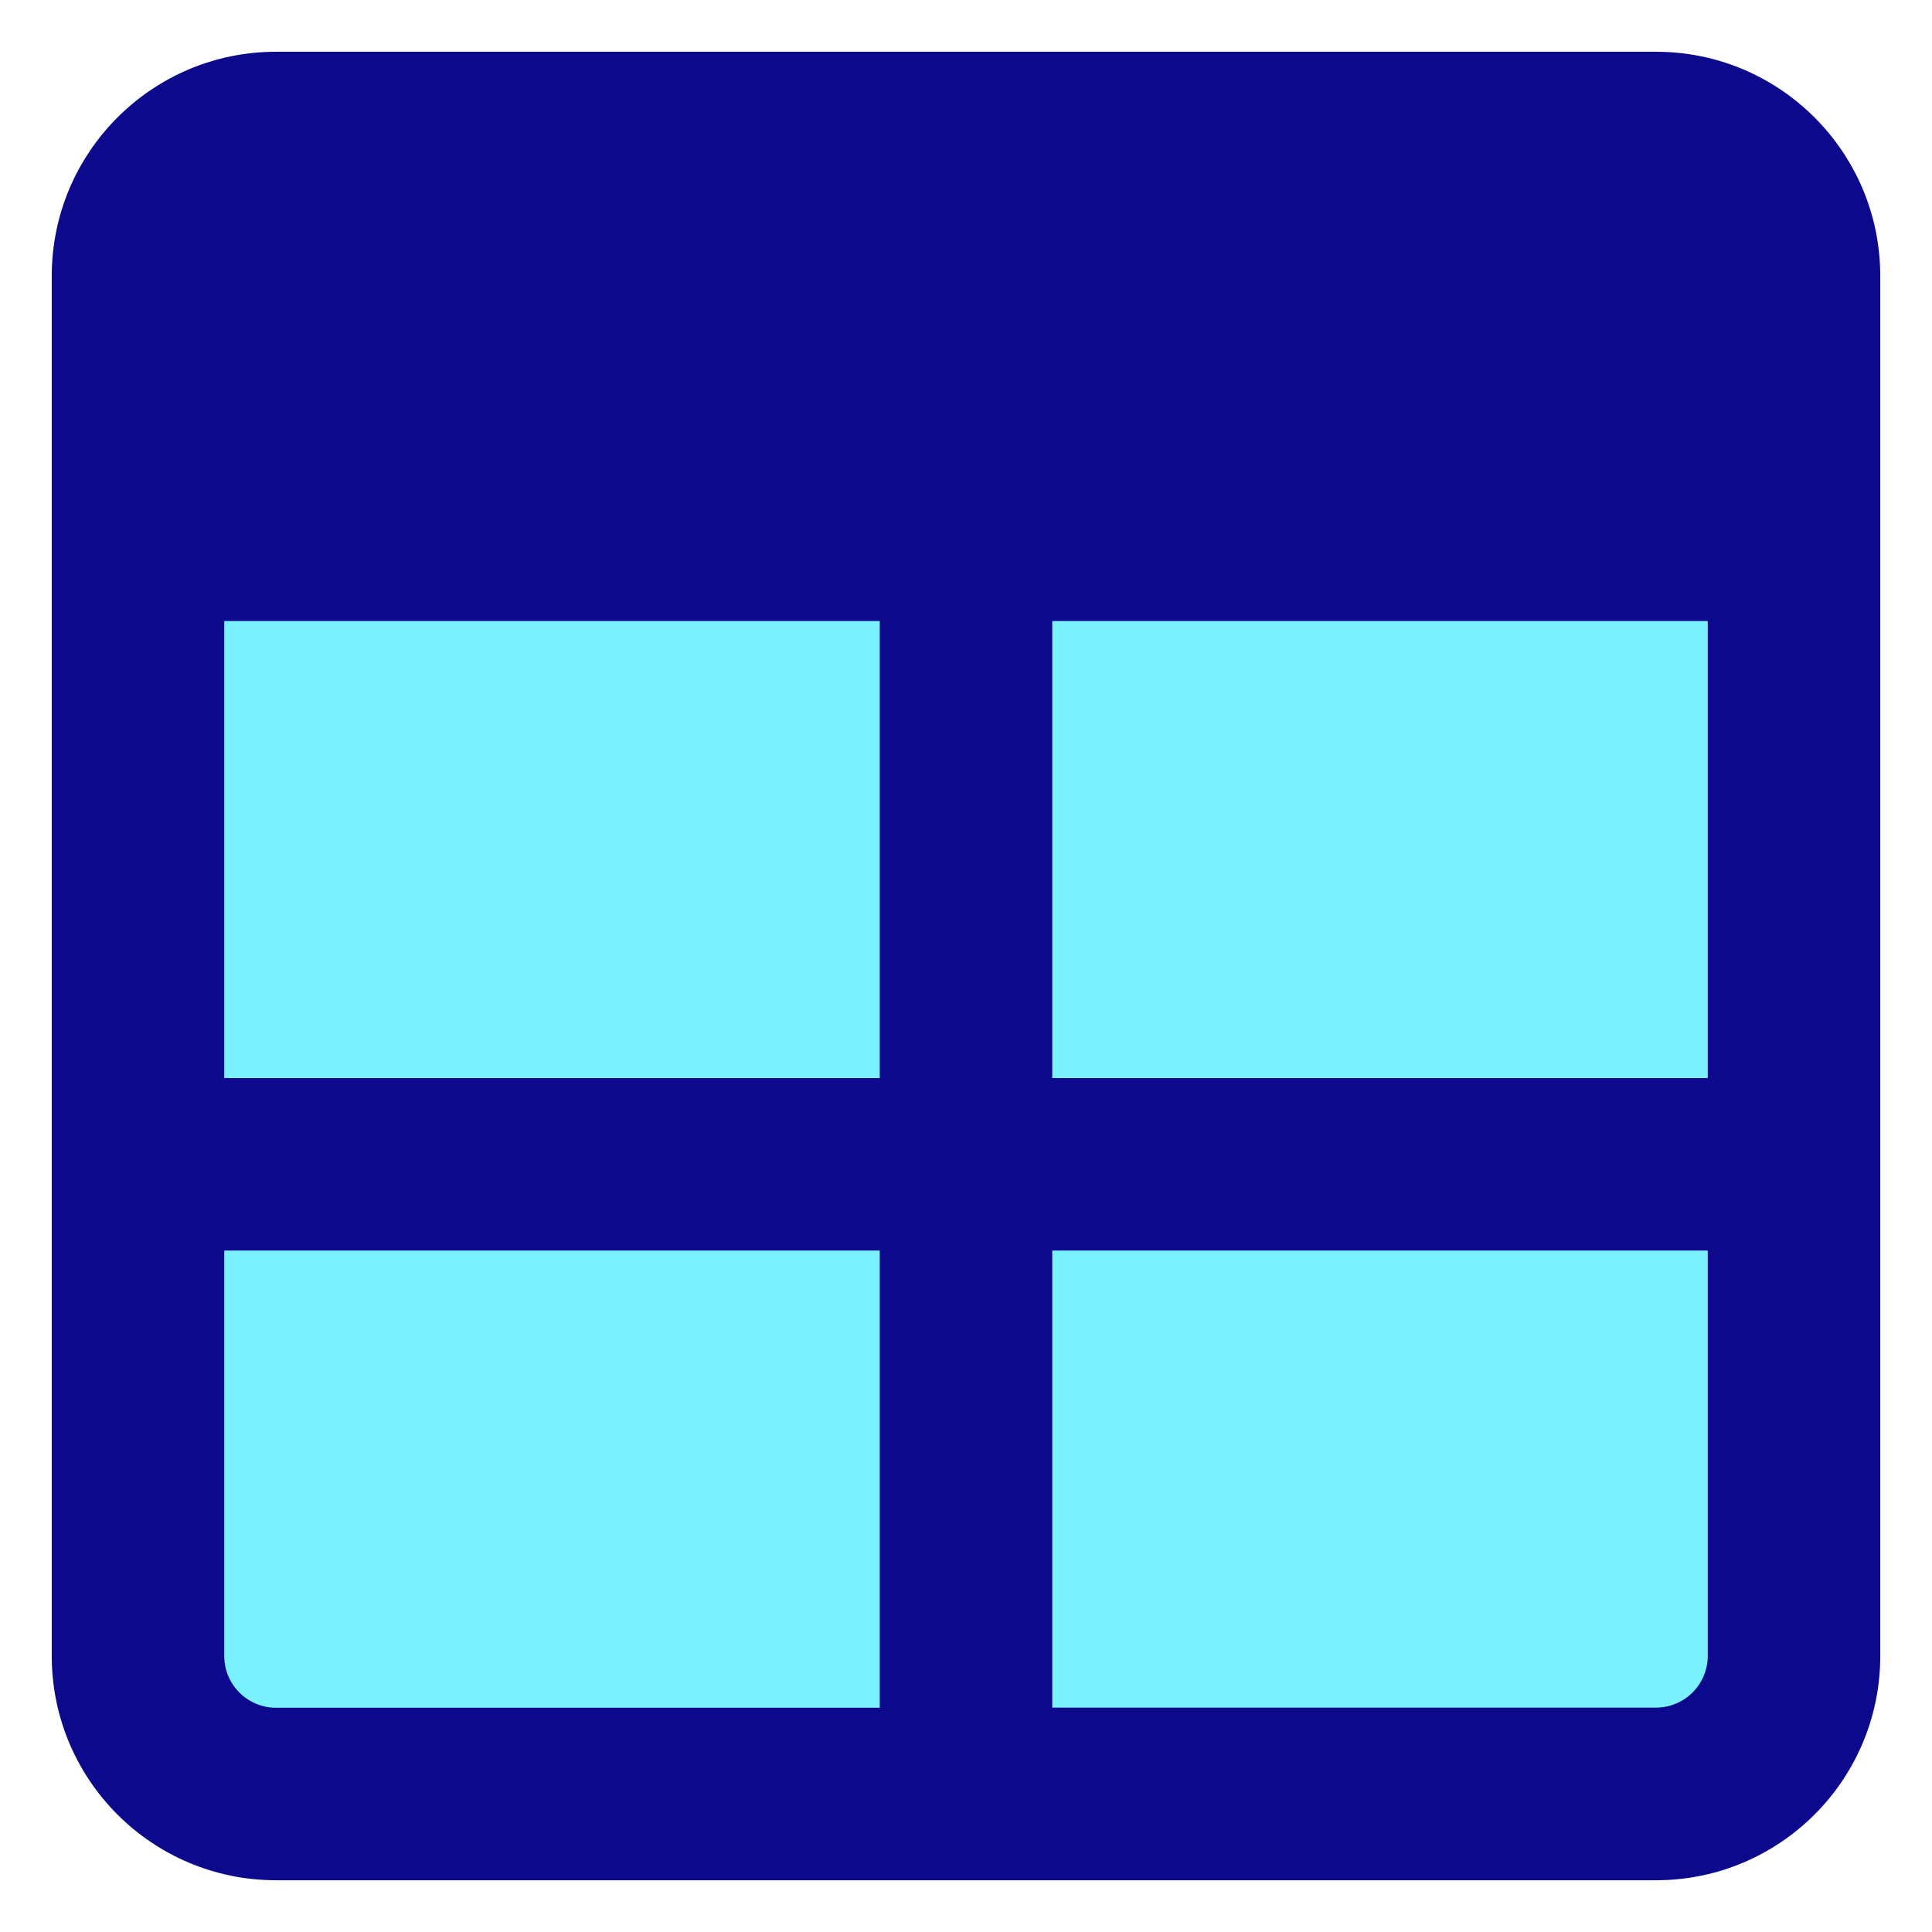
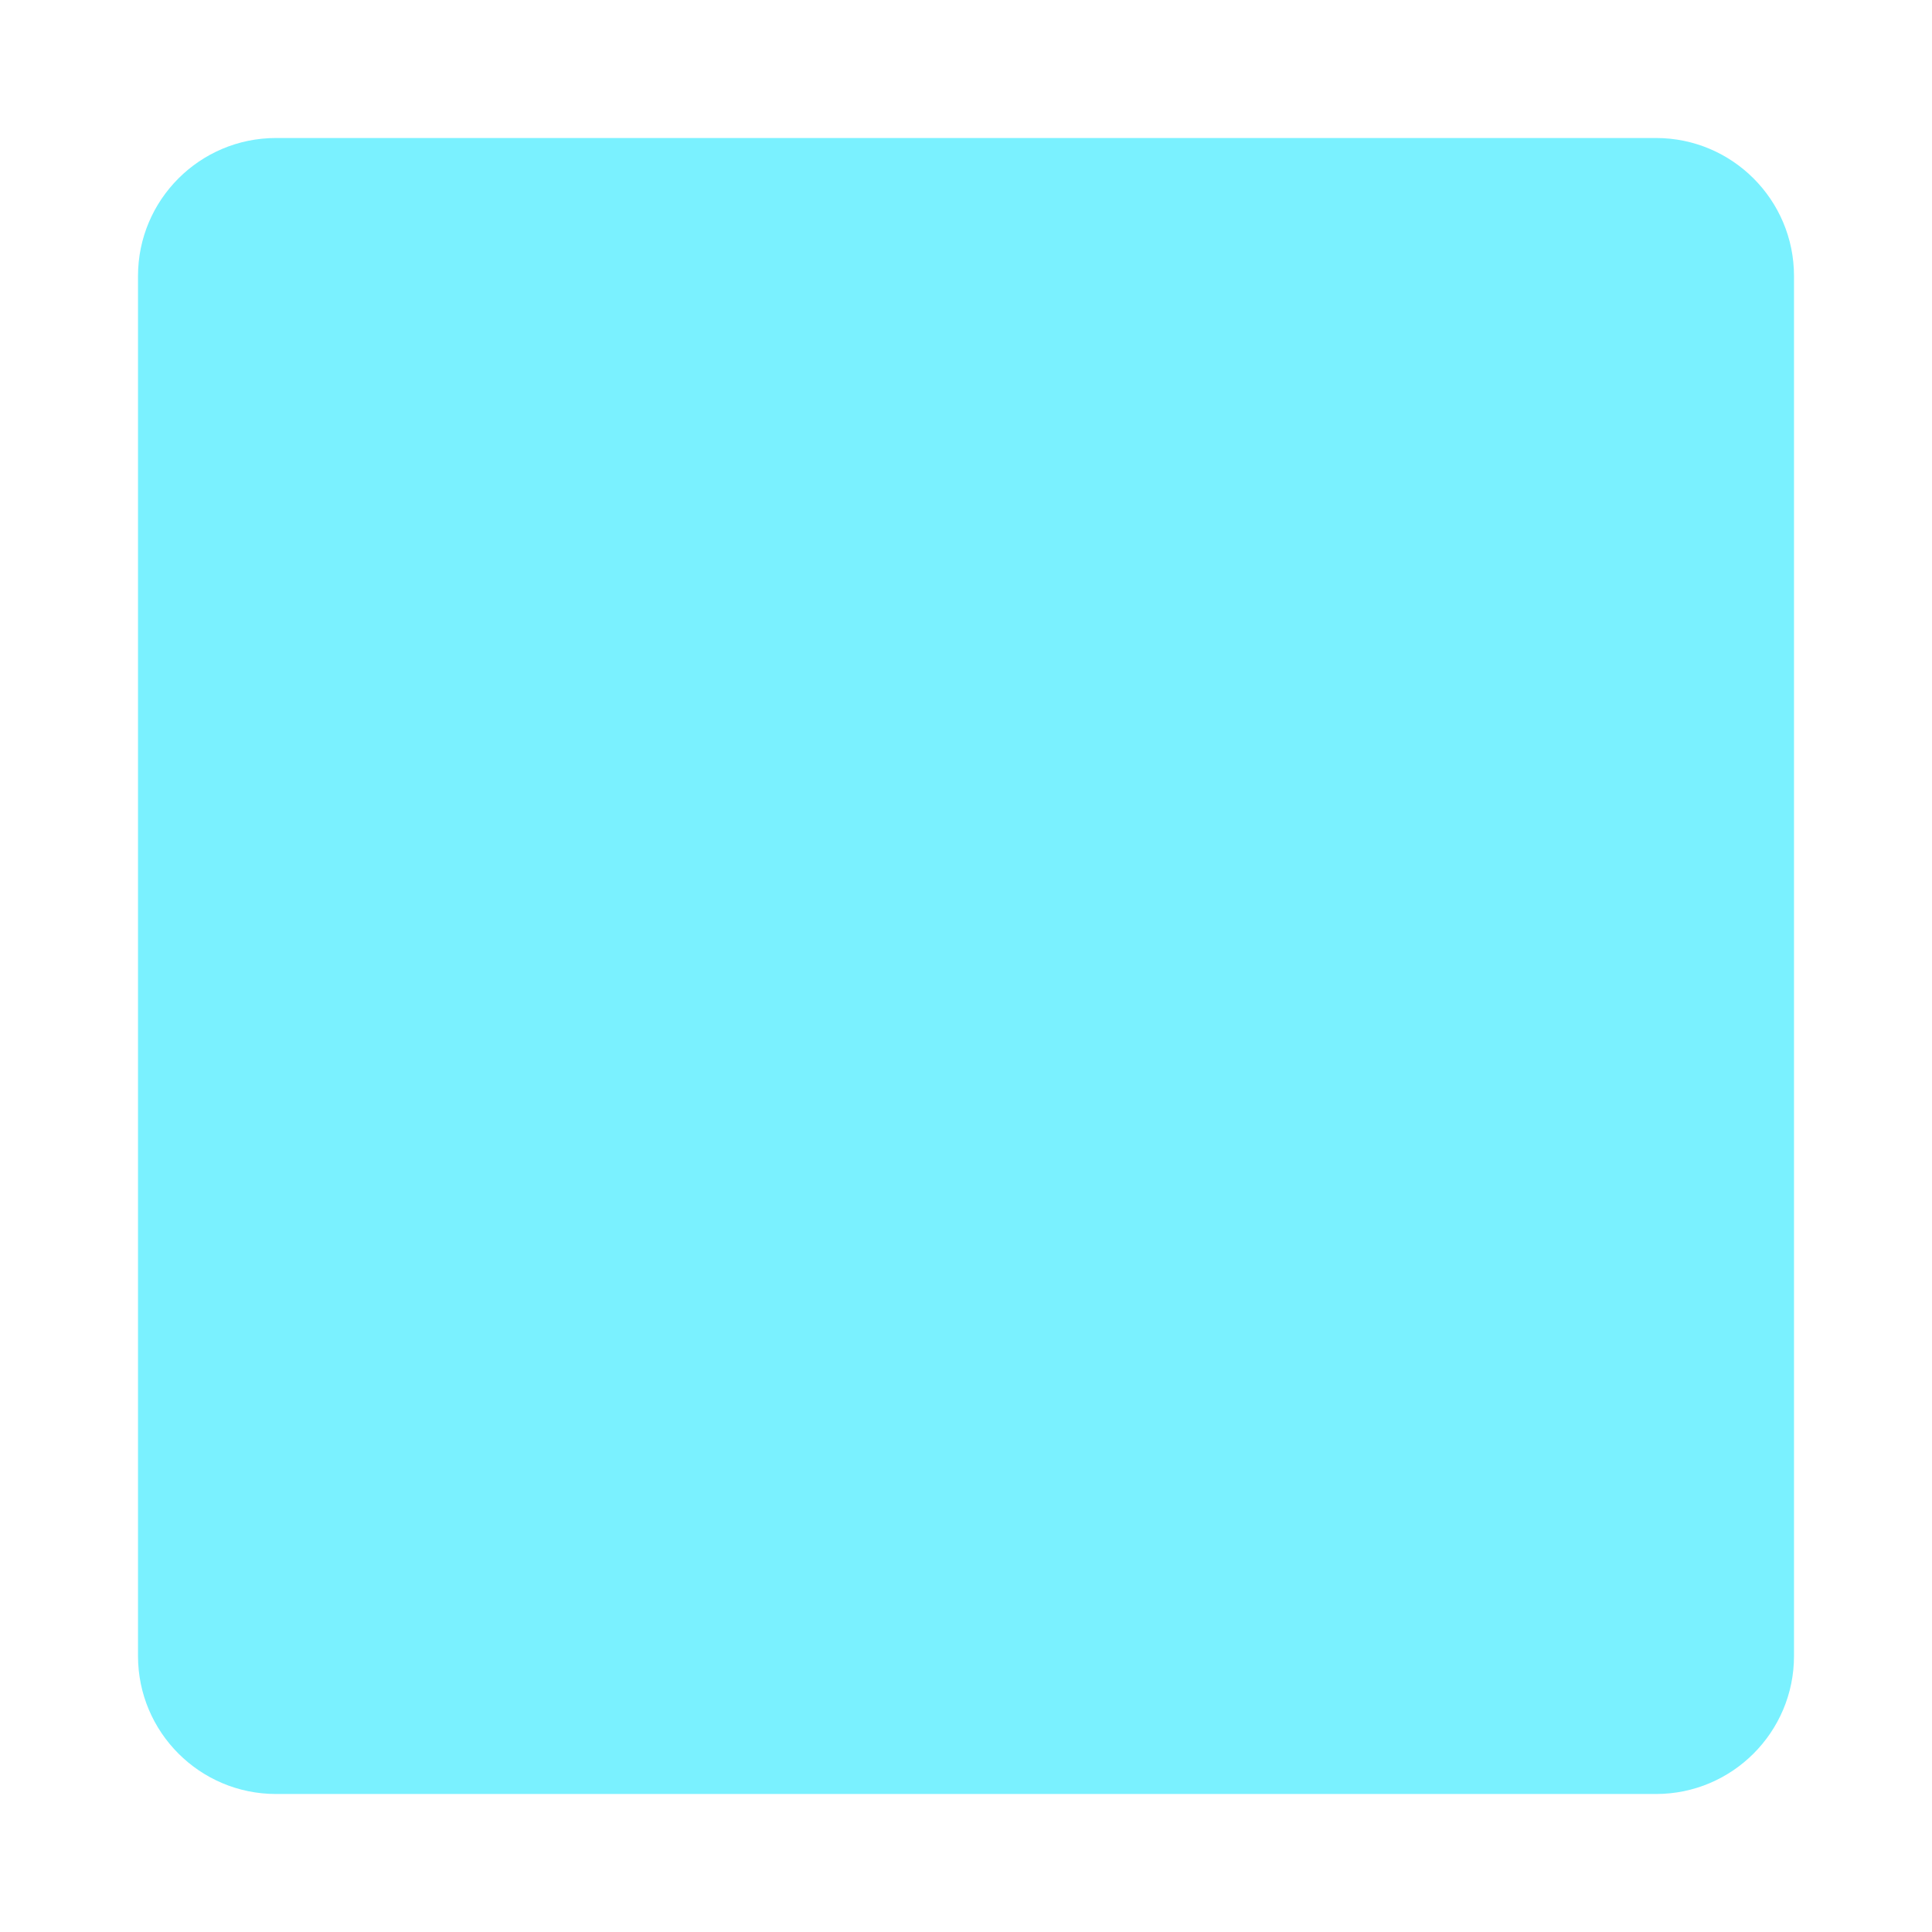
<svg xmlns="http://www.w3.org/2000/svg" fill="none" viewBox="0 0 14 14" id="Layout-Window-8--Streamline-Core">
  <desc>
    Layout Window 8 Streamline Icon: https://streamlinehq.com
  </desc>
  <g id="layout-window-8--grid-header-layout-layouts-masthead">
    <path id="Vector" fill="#7af1ff" d="M12 1H2c-0.552 0 -1 0.448 -1 1v10c0 0.552 0.448 1 1 1h10c0.552 0 1 -0.448 1 -1V2c0 -0.552 -0.448 -1 -1 -1Z" stroke-width="1" />
-     <path id="Union" fill="#0c098c" fill-rule="evenodd" d="M1.625 9.062V12c0 0.207 0.168 0.375 0.375 0.375h4.375V9.062h-4.75Zm-1.25 -0.625V12c0 0.897 0.728 1.625 1.625 1.625h10c0.897 0 1.625 -0.728 1.625 -1.625V2c0 -0.897 -0.728 -1.625 -1.625 -1.625H2C1.103 0.375 0.375 1.103 0.375 2v6.438Zm1.25 -0.625h4.75V4.5h-4.75v3.312Zm6 1.25v3.312H12c0.207 0 0.375 -0.168 0.375 -0.375V9.062h-4.75Zm4.75 -1.25h-4.75V4.5h4.75v3.312Z" clip-rule="evenodd" stroke-width="1" />
  </g>
</svg>